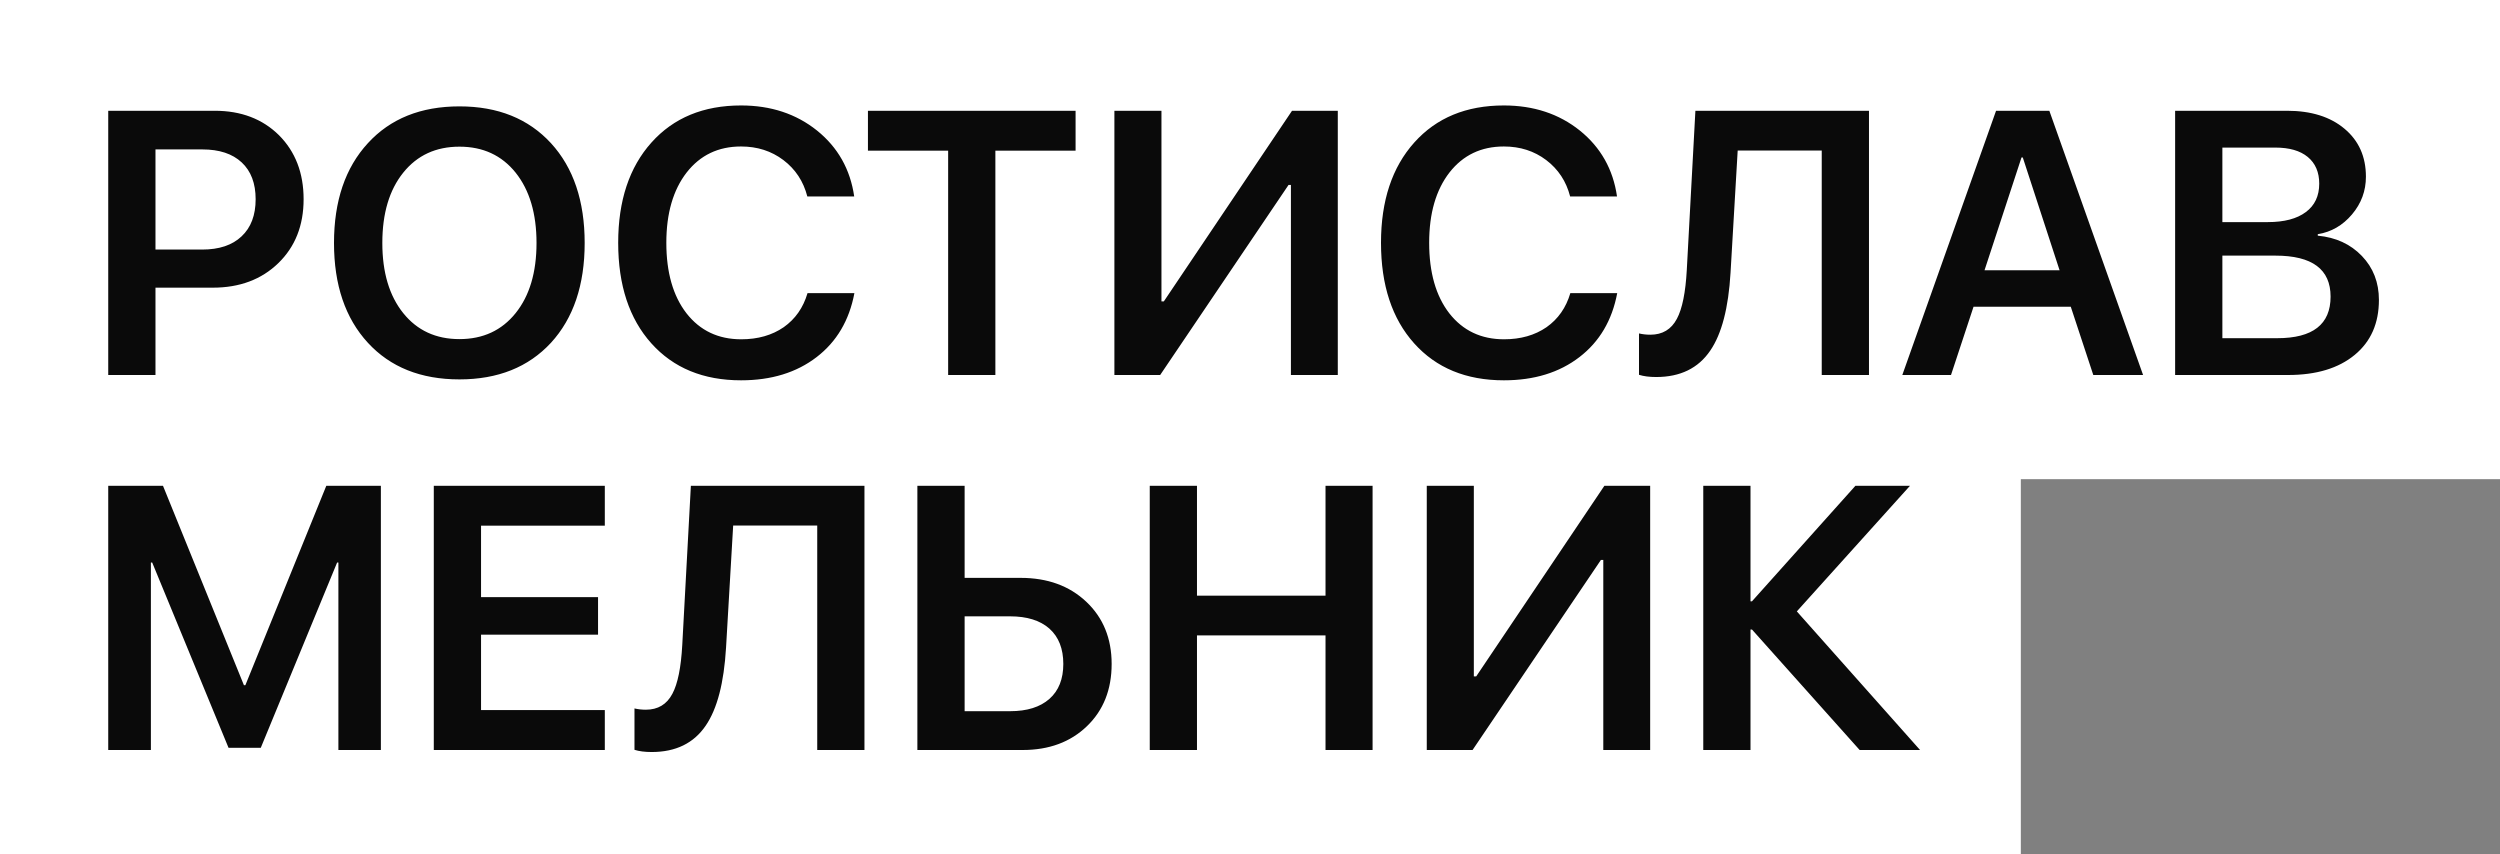
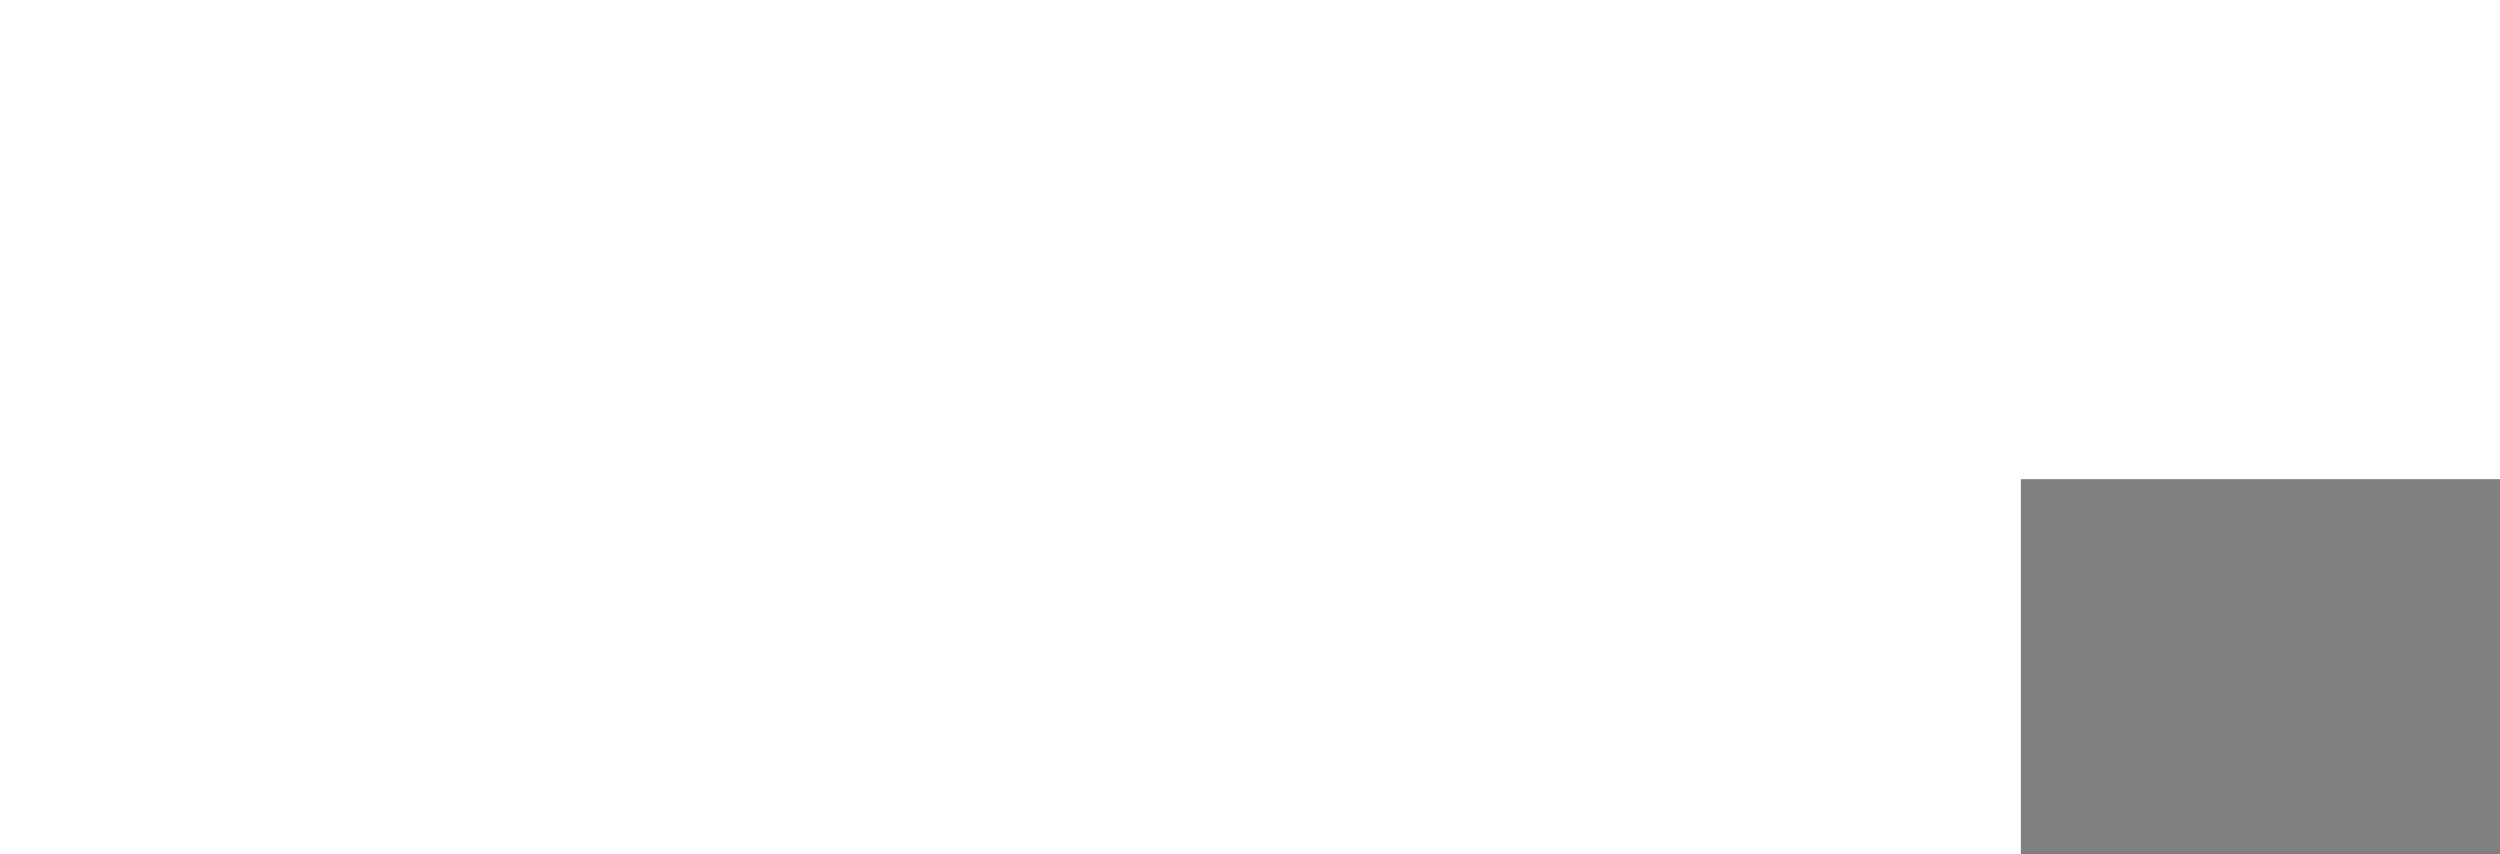
<svg xmlns="http://www.w3.org/2000/svg" width="120" height="41" viewBox="0 0 120 41" fill="none">
  <rect x="0" y="0" width="120" height="41" fill="#808080" stroke="none" />
  <path d="M0 41V0H120V23H97V41H0Z" fill="white" />
-   <path d="M10.31 5.317C11.57 5.317 12.596 5.707 13.387 6.486C14.178 7.277 14.573 8.303 14.573 9.562C14.573 10.822 14.169 11.845 13.36 12.63C12.552 13.415 11.503 13.808 10.214 13.808H7.463V18H5.195V5.317H10.31ZM7.463 11.979H9.704C10.519 11.979 11.148 11.769 11.594 11.347C12.045 10.925 12.271 10.33 12.271 9.562C12.271 8.801 12.048 8.212 11.602 7.796C11.157 7.38 10.527 7.172 9.713 7.172H7.463V11.979ZM22.053 5.106C23.898 5.106 25.363 5.695 26.447 6.873C27.525 8.051 28.064 9.647 28.064 11.663C28.064 13.679 27.525 15.275 26.447 16.453C25.363 17.625 23.898 18.211 22.053 18.211C20.201 18.211 18.736 17.625 17.658 16.453C16.574 15.275 16.032 13.679 16.032 11.663C16.032 9.647 16.574 8.051 17.658 6.873C18.736 5.695 20.201 5.106 22.053 5.106ZM22.053 7.04C20.922 7.04 20.023 7.456 19.355 8.288C18.686 9.12 18.352 10.245 18.352 11.663C18.352 13.075 18.686 14.197 19.355 15.029C20.023 15.861 20.922 16.277 22.053 16.277C23.184 16.277 24.083 15.861 24.751 15.029C25.419 14.197 25.753 13.075 25.753 11.663C25.753 10.251 25.419 9.126 24.751 8.288C24.083 7.456 23.184 7.04 22.053 7.04ZM35.57 18.255C33.76 18.255 32.324 17.663 31.264 16.48C30.203 15.296 29.673 13.688 29.673 11.654C29.673 9.633 30.206 8.027 31.273 6.838C32.333 5.654 33.766 5.062 35.57 5.062C37 5.062 38.216 5.464 39.218 6.267C40.22 7.075 40.815 8.13 41.002 9.431H38.752C38.565 8.704 38.181 8.121 37.601 7.682C37.026 7.248 36.35 7.031 35.57 7.031C34.48 7.031 33.61 7.447 32.96 8.279C32.31 9.117 31.984 10.242 31.984 11.654C31.984 13.078 32.307 14.206 32.951 15.038C33.602 15.87 34.477 16.286 35.579 16.286C36.376 16.286 37.056 16.093 37.618 15.706C38.175 15.313 38.556 14.769 38.761 14.071H41.011C40.765 15.378 40.161 16.4 39.2 17.139C38.233 17.883 37.023 18.255 35.57 18.255ZM45.511 18V7.233H41.661V5.317H51.628V7.233H47.778V18H45.511ZM61.964 8.877H61.85L55.688 18H53.491V5.317H55.75V14.467H55.864L62.017 5.317H64.214V18H61.964V8.877ZM72.186 18.255C70.375 18.255 68.939 17.663 67.879 16.48C66.818 15.296 66.288 13.688 66.288 11.654C66.288 9.633 66.821 8.027 67.888 6.838C68.948 5.654 70.381 5.062 72.186 5.062C73.615 5.062 74.831 5.464 75.833 6.267C76.835 7.075 77.43 8.13 77.617 9.431H75.367C75.18 8.704 74.796 8.121 74.216 7.682C73.642 7.248 72.965 7.031 72.186 7.031C71.096 7.031 70.226 7.447 69.575 8.279C68.925 9.117 68.6 10.242 68.6 11.654C68.6 13.078 68.922 14.206 69.566 15.038C70.217 15.87 71.093 16.286 72.194 16.286C72.991 16.286 73.671 16.093 74.233 15.706C74.79 15.313 75.171 14.769 75.376 14.071H77.626C77.38 15.378 76.776 16.4 75.815 17.139C74.849 17.883 73.639 18.255 72.186 18.255ZM87.443 18V7.225H83.409L83.066 13.087C82.967 14.78 82.642 16.028 82.091 16.831C81.517 17.675 80.652 18.097 79.498 18.097C79.17 18.097 78.894 18.061 78.672 17.991V16.005C78.848 16.046 79.029 16.066 79.217 16.066C79.797 16.066 80.222 15.812 80.491 15.302C80.749 14.821 80.907 14.039 80.966 12.955L81.379 5.317H89.711V18H87.443ZM99.397 14.722H94.73L93.648 18H91.311L95.811 5.317H98.368L102.868 18H100.478L99.397 14.722ZM95.257 12.973H98.86L97.094 7.559H97.032L95.257 12.973ZM104.406 18V5.317H109.776C110.931 5.317 111.851 5.604 112.536 6.179C113.222 6.753 113.564 7.521 113.564 8.481C113.564 9.161 113.342 9.765 112.896 10.292C112.451 10.819 111.903 11.136 111.253 11.241V11.312C112.12 11.394 112.826 11.719 113.371 12.287C113.916 12.855 114.188 13.559 114.188 14.396C114.188 15.516 113.802 16.395 113.028 17.033C112.249 17.678 111.183 18 109.829 18H104.406ZM106.674 10.661H108.854C109.645 10.661 110.254 10.5 110.682 10.178C111.109 9.861 111.323 9.407 111.323 8.815C111.323 8.265 111.139 7.837 110.77 7.532C110.406 7.233 109.888 7.084 109.214 7.084H106.674V10.661ZM109.311 16.233C111.016 16.233 111.868 15.568 111.868 14.238C111.868 12.926 110.986 12.27 109.223 12.27H106.674V16.233H109.311ZM18.282 36H16.243V27H16.182L12.517 35.895H10.97L7.305 27H7.243V36H5.195V23.317H7.823L11.708 32.889H11.778L15.663 23.317H18.282V36ZM29.031 36H20.822V23.317H29.031V25.233H23.09V28.661H28.706V30.463H23.09V34.084H29.031V36ZM39.227 36V25.225H35.192L34.85 31.087C34.75 32.78 34.425 34.028 33.874 34.831C33.3 35.675 32.435 36.097 31.281 36.097C30.953 36.097 30.678 36.062 30.455 35.991V34.005C30.631 34.046 30.812 34.066 31 34.066C31.58 34.066 32.005 33.812 32.274 33.302C32.532 32.821 32.69 32.039 32.749 30.955L33.162 23.317H41.494V36H39.227ZM44.034 23.317H46.302V27.738H48.991C50.28 27.738 51.329 28.119 52.138 28.881C52.952 29.648 53.359 30.645 53.359 31.869C53.359 33.1 52.964 34.096 52.173 34.857C51.382 35.619 50.353 36 49.088 36H44.034V23.317ZM48.49 34.137C49.299 34.137 49.926 33.94 50.371 33.548C50.816 33.155 51.039 32.596 51.039 31.869C51.039 31.137 50.816 30.571 50.371 30.173C49.926 29.78 49.296 29.584 48.481 29.584H46.302V34.137H48.49ZM63.625 36V30.498H57.455V36H55.188V23.317H57.455V28.591H63.625V23.317H65.884V36H63.625ZM76.958 26.877H76.844L70.683 36H68.485V23.317H70.744V32.467H70.858L77.011 23.317H79.208V36H76.958V26.877ZM92.163 36H89.263L84.095 30.217H84.024V36H81.757V23.317H84.024V28.863H84.095L89.061 23.317H91.68L86.248 29.347L92.163 36Z" fill="#0A0A0A" />
</svg>